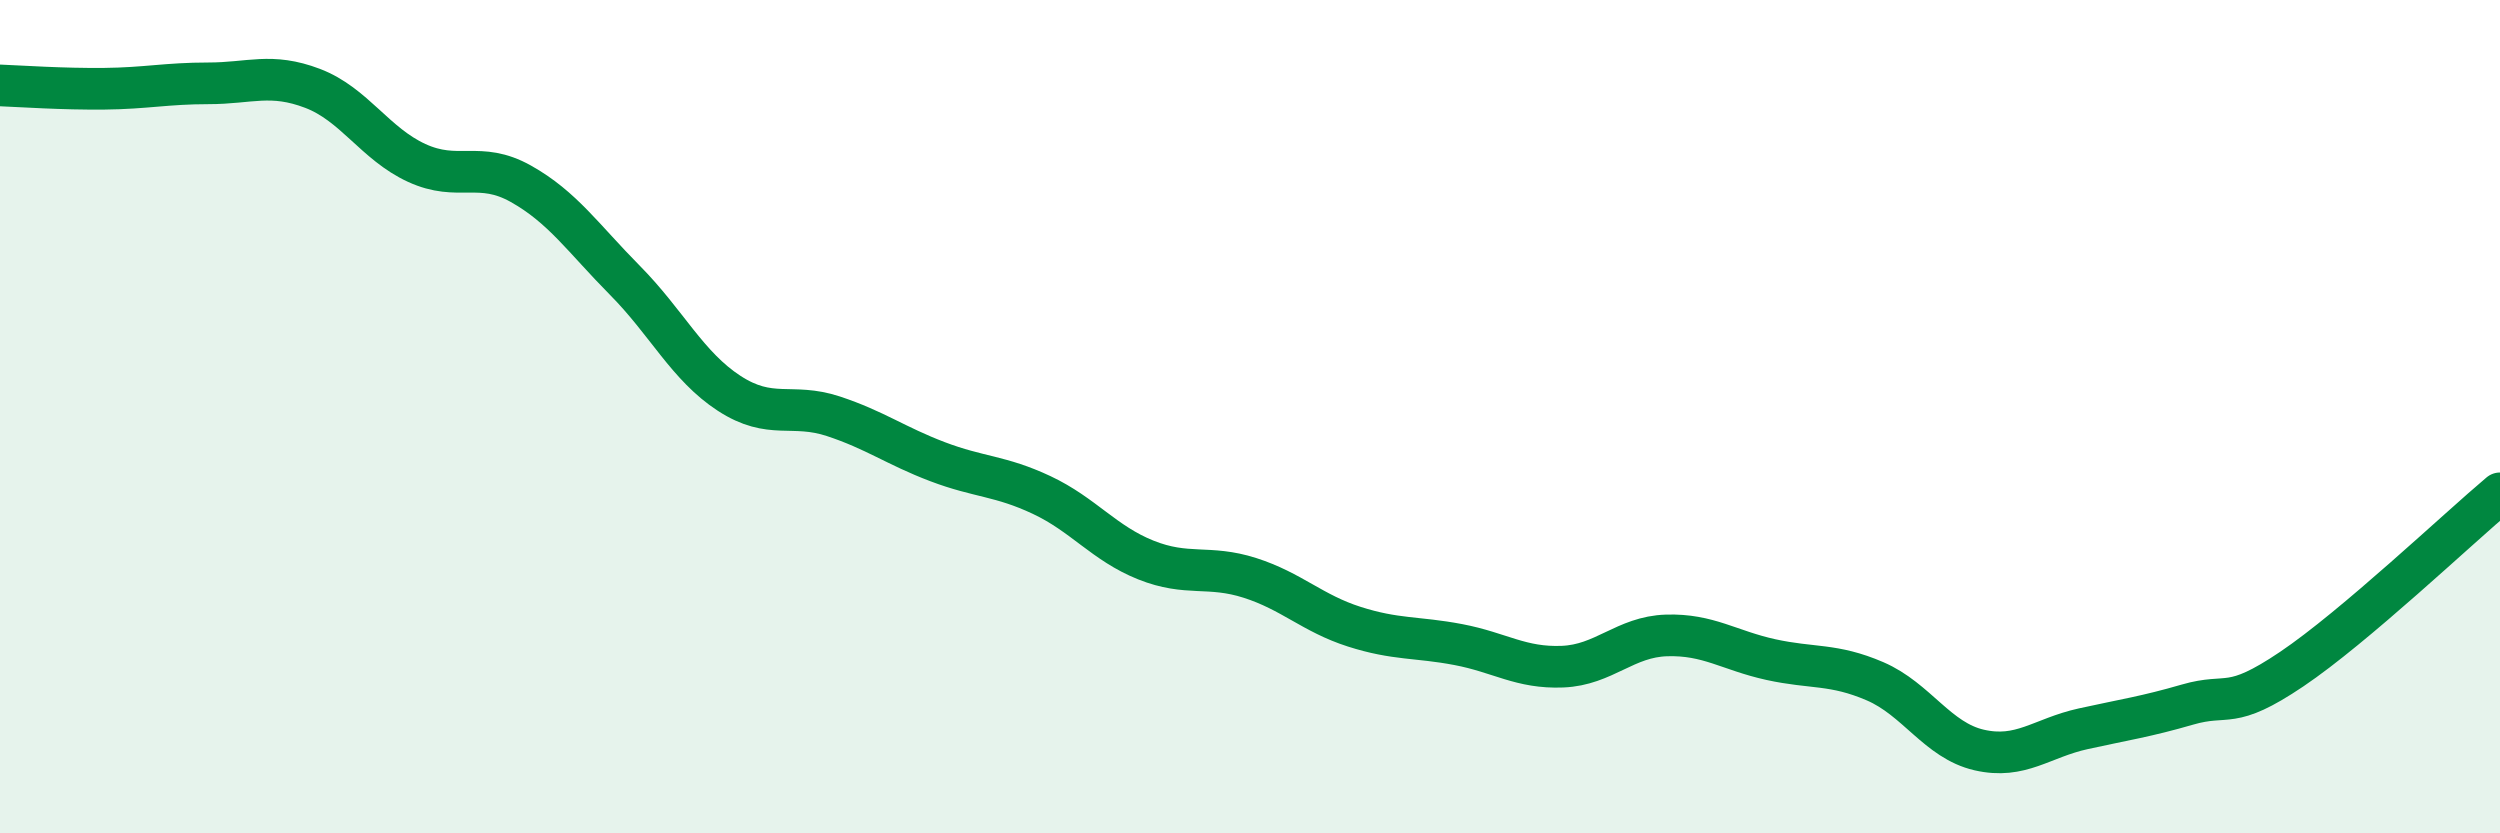
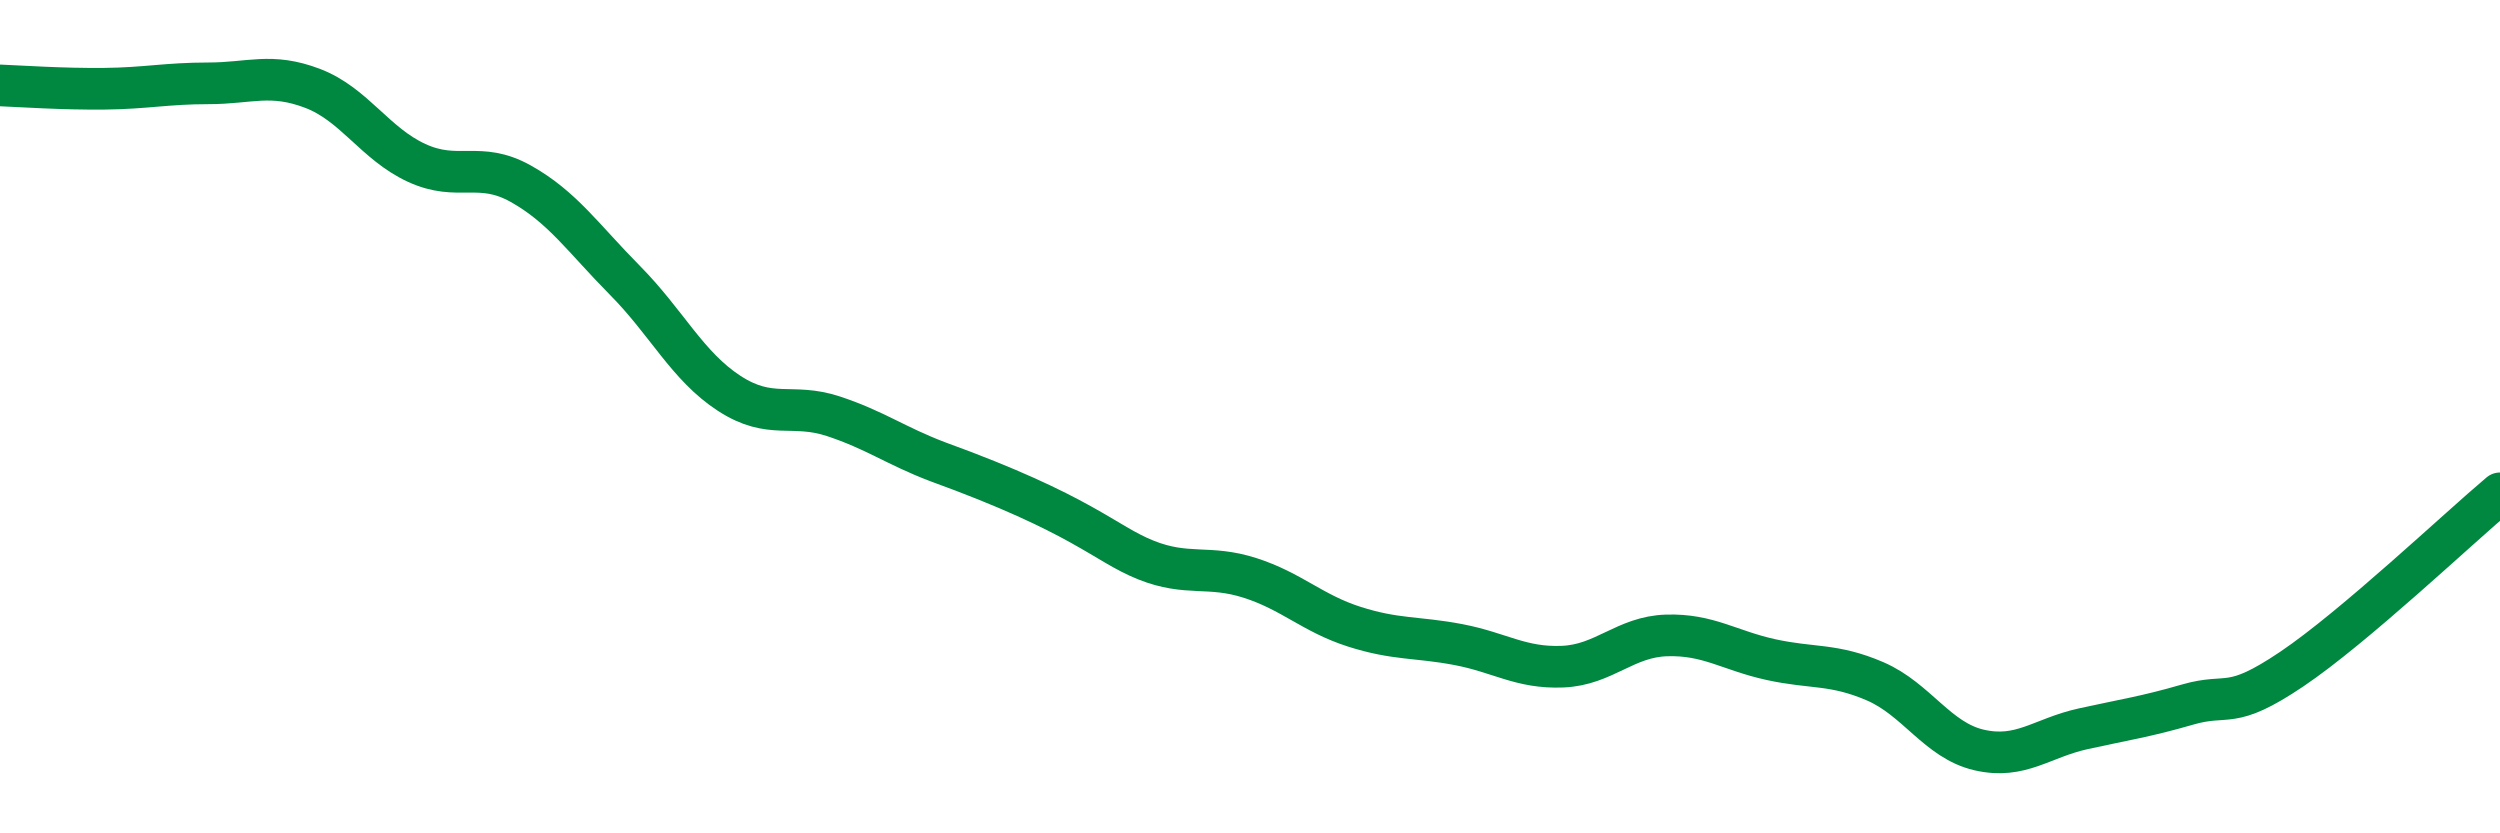
<svg xmlns="http://www.w3.org/2000/svg" width="60" height="20" viewBox="0 0 60 20">
-   <path d="M 0,2.05 C 0.5,2.07 1.5,2.14 2.5,2.13 C 3.5,2.12 4,2 5,2 C 6,2 6.5,1.74 7.5,2.12 C 8.5,2.5 9,3.45 10,3.91 C 11,4.37 11.5,3.85 12.5,4.41 C 13.5,4.97 14,5.72 15,6.73 C 16,7.74 16.5,8.79 17.5,9.44 C 18.5,10.09 19,9.66 20,9.99 C 21,10.32 21.5,10.7 22.5,11.08 C 23.5,11.46 24,11.41 25,11.88 C 26,12.35 26.5,13.04 27.5,13.44 C 28.5,13.84 29,13.55 30,13.87 C 31,14.19 31.5,14.72 32.5,15.04 C 33.5,15.36 34,15.28 35,15.47 C 36,15.66 36.5,16.04 37.5,16 C 38.5,15.96 39,15.28 40,15.25 C 41,15.22 41.5,15.61 42.5,15.83 C 43.5,16.05 44,15.92 45,16.35 C 46,16.78 46.5,17.77 47.5,18 C 48.5,18.23 49,17.71 50,17.49 C 51,17.27 51.5,17.2 52.5,16.91 C 53.5,16.62 53.5,17.07 55,16.06 C 56.5,15.05 59,12.68 60,11.84L60 20L0 20Z" fill="#008740" opacity="0.1" stroke-linecap="round" stroke-linejoin="round" />
-   <path d="M 0,2.05 C 0.5,2.07 1.5,2.14 2.5,2.13 C 3.5,2.12 4,2 5,2 C 6,2 6.5,1.74 7.5,2.12 C 8.5,2.5 9,3.45 10,3.91 C 11,4.37 11.5,3.85 12.5,4.41 C 13.5,4.97 14,5.72 15,6.73 C 16,7.74 16.5,8.79 17.5,9.44 C 18.5,10.09 19,9.66 20,9.99 C 21,10.32 21.5,10.7 22.5,11.08 C 23.5,11.46 24,11.41 25,11.88 C 26,12.35 26.5,13.04 27.5,13.44 C 28.5,13.84 29,13.55 30,13.87 C 31,14.19 31.5,14.72 32.5,15.04 C 33.5,15.36 34,15.28 35,15.47 C 36,15.66 36.5,16.04 37.5,16 C 38.5,15.96 39,15.28 40,15.25 C 41,15.22 41.5,15.61 42.5,15.83 C 43.5,16.05 44,15.92 45,16.35 C 46,16.78 46.5,17.77 47.5,18 C 48.5,18.23 49,17.71 50,17.49 C 51,17.27 51.5,17.2 52.5,16.91 C 53.5,16.62 53.5,17.07 55,16.06 C 56.5,15.05 59,12.68 60,11.84" stroke="#008740" stroke-width="1" fill="none" stroke-linecap="round" stroke-linejoin="round" />
+   <path d="M 0,2.05 C 0.5,2.07 1.5,2.14 2.5,2.13 C 3.5,2.12 4,2 5,2 C 6,2 6.5,1.74 7.5,2.12 C 8.5,2.5 9,3.45 10,3.91 C 11,4.37 11.5,3.85 12.5,4.41 C 13.5,4.97 14,5.72 15,6.73 C 16,7.74 16.5,8.79 17.5,9.44 C 18.5,10.09 19,9.66 20,9.99 C 21,10.32 21.5,10.7 22.5,11.08 C 26,12.35 26.5,13.04 27.5,13.44 C 28.5,13.84 29,13.55 30,13.87 C 31,14.19 31.5,14.72 32.5,15.04 C 33.5,15.36 34,15.28 35,15.47 C 36,15.66 36.5,16.04 37.5,16 C 38.5,15.96 39,15.28 40,15.25 C 41,15.22 41.5,15.61 42.5,15.83 C 43.5,16.05 44,15.92 45,16.35 C 46,16.78 46.5,17.77 47.5,18 C 48.5,18.23 49,17.71 50,17.49 C 51,17.27 51.5,17.2 52.5,16.91 C 53.5,16.62 53.5,17.07 55,16.06 C 56.5,15.05 59,12.68 60,11.84" stroke="#008740" stroke-width="1" fill="none" stroke-linecap="round" stroke-linejoin="round" />
</svg>